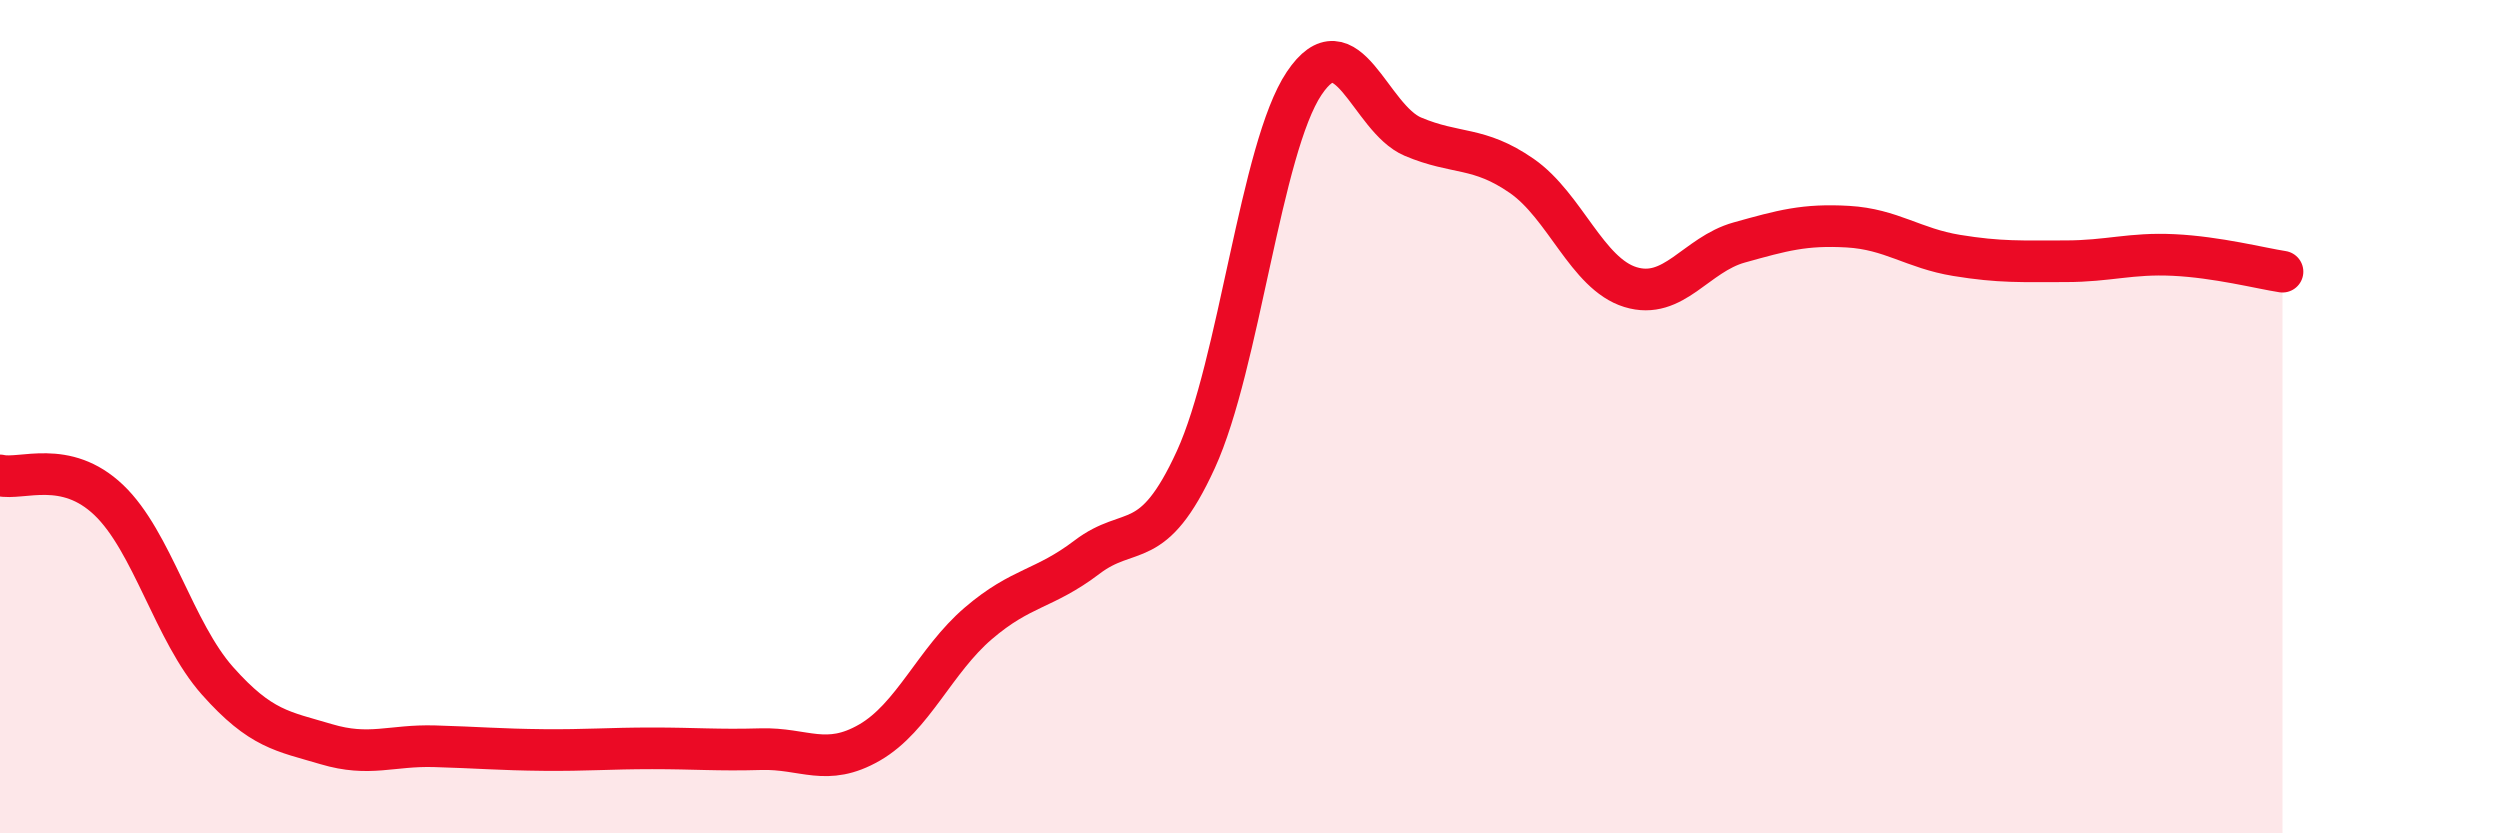
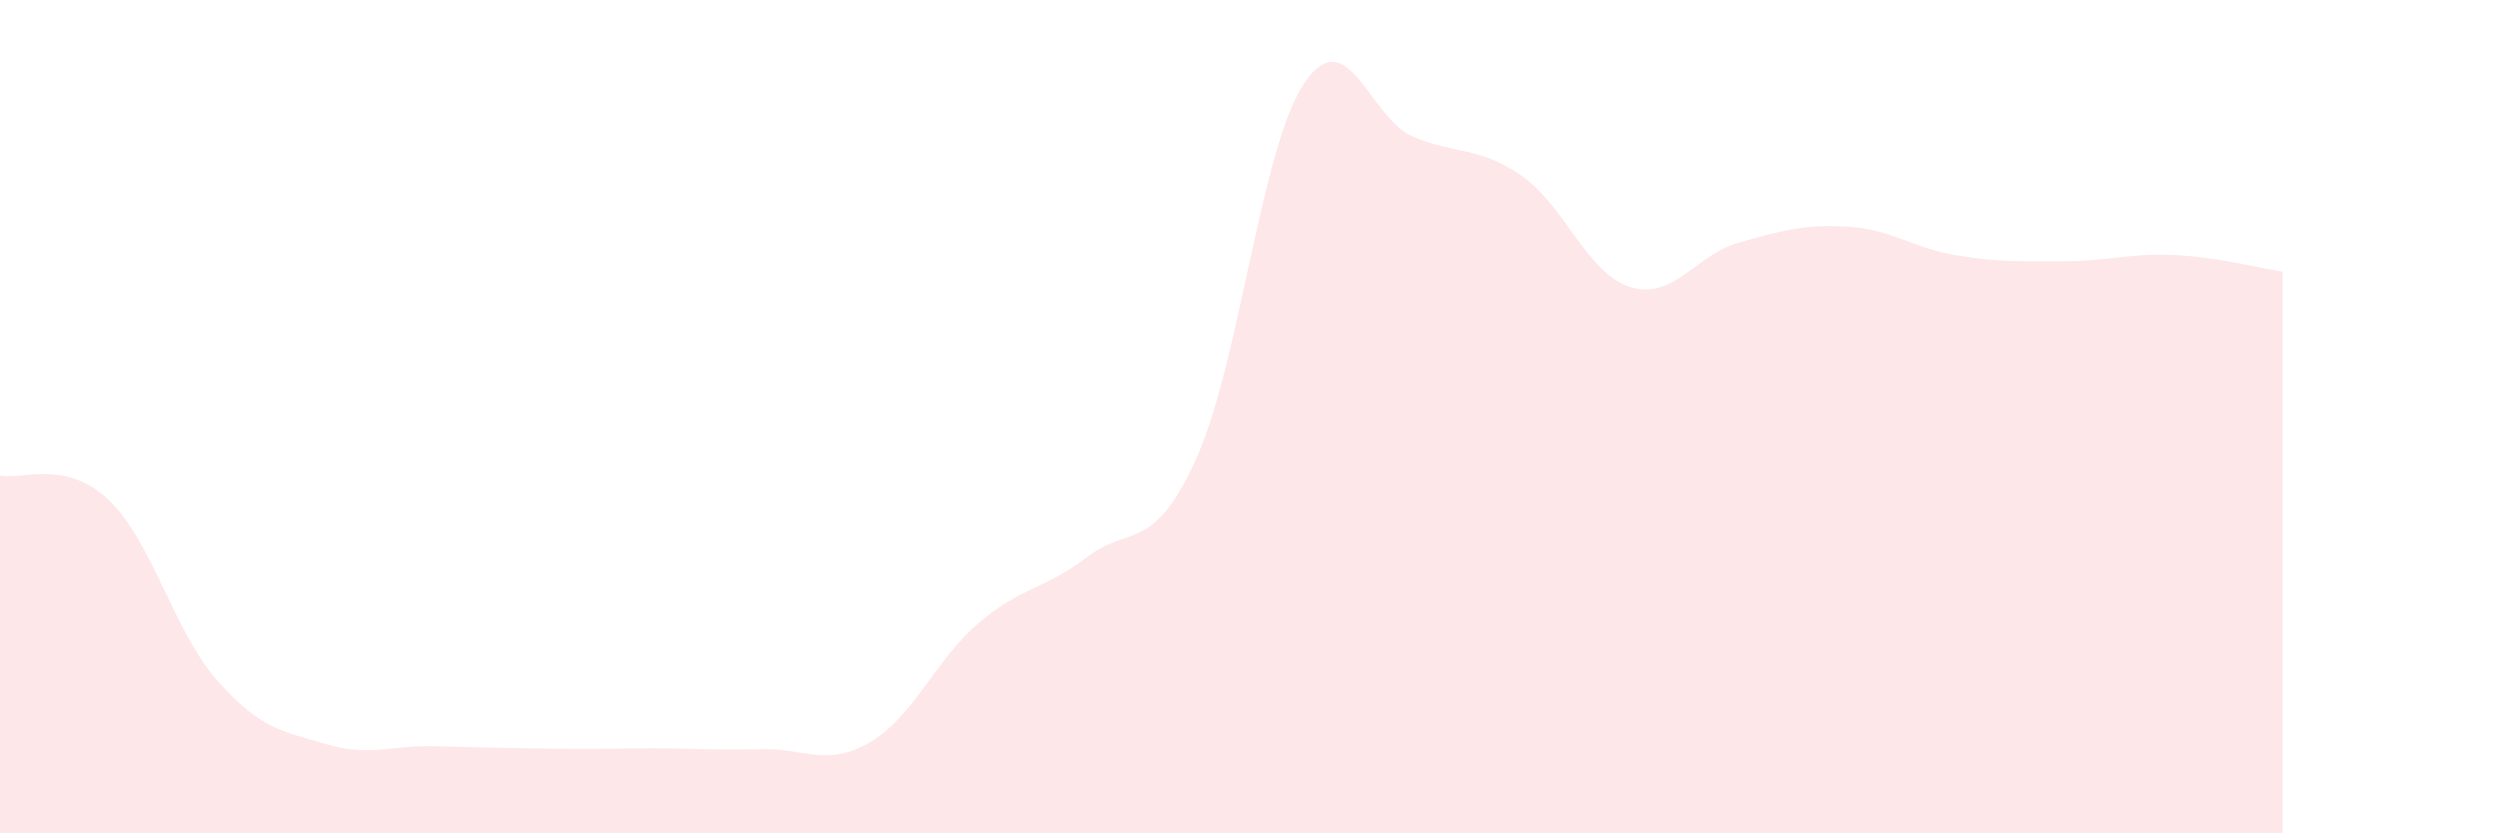
<svg xmlns="http://www.w3.org/2000/svg" width="60" height="20" viewBox="0 0 60 20">
-   <path d="M 0,11.41 C 0.52,11.53 1.57,11.01 2.61,12 C 3.65,12.99 4.18,15.17 5.22,16.34 C 6.26,17.51 6.79,17.55 7.83,17.86 C 8.87,18.17 9.39,17.88 10.43,17.91 C 11.47,17.94 12,17.99 13.04,18 C 14.08,18.01 14.61,17.96 15.65,17.96 C 16.69,17.96 17.22,18.01 18.26,17.98 C 19.3,17.95 19.83,18.42 20.87,17.82 C 21.91,17.22 22.44,15.85 23.48,14.96 C 24.52,14.07 25.05,14.16 26.09,13.37 C 27.13,12.58 27.66,13.3 28.7,11.03 C 29.74,8.76 30.26,3.55 31.3,2 C 32.34,0.45 32.87,2.84 33.91,3.28 C 34.95,3.72 35.48,3.5 36.52,4.22 C 37.56,4.94 38.09,6.57 39.13,6.89 C 40.17,7.21 40.7,6.11 41.74,5.82 C 42.78,5.53 43.31,5.38 44.35,5.44 C 45.39,5.5 45.92,5.96 46.96,6.13 C 48,6.3 48.53,6.27 49.57,6.27 C 50.61,6.27 51.13,6.07 52.17,6.12 C 53.21,6.17 54.26,6.44 54.78,6.52L54.78 20L0 20Z" fill="#EB0A25" opacity="0.1" stroke-linecap="round" stroke-linejoin="round" />
-   <path d="M 0,11.41 C 0.52,11.53 1.57,11.01 2.61,12 C 3.65,12.99 4.18,15.17 5.22,16.34 C 6.26,17.51 6.79,17.55 7.83,17.86 C 8.87,18.17 9.39,17.88 10.43,17.91 C 11.47,17.94 12,17.99 13.04,18 C 14.08,18.01 14.61,17.96 15.65,17.96 C 16.69,17.96 17.22,18.01 18.26,17.98 C 19.3,17.95 19.83,18.42 20.87,17.82 C 21.91,17.22 22.44,15.85 23.48,14.96 C 24.52,14.07 25.05,14.16 26.09,13.37 C 27.13,12.58 27.66,13.3 28.7,11.03 C 29.74,8.76 30.26,3.55 31.3,2 C 32.34,0.45 32.87,2.84 33.91,3.28 C 34.95,3.72 35.48,3.5 36.52,4.22 C 37.56,4.94 38.09,6.57 39.13,6.89 C 40.17,7.21 40.7,6.11 41.74,5.82 C 42.78,5.53 43.31,5.38 44.35,5.44 C 45.39,5.5 45.92,5.96 46.96,6.13 C 48,6.3 48.53,6.27 49.57,6.27 C 50.61,6.27 51.13,6.07 52.17,6.12 C 53.21,6.17 54.26,6.44 54.78,6.52" stroke="#EB0A25" stroke-width="1" fill="none" stroke-linecap="round" stroke-linejoin="round" />
+   <path d="M 0,11.41 C 0.52,11.53 1.57,11.01 2.61,12 C 3.65,12.99 4.18,15.17 5.22,16.34 C 6.26,17.51 6.79,17.55 7.83,17.86 C 8.87,18.17 9.39,17.88 10.43,17.91 C 14.08,18.01 14.61,17.96 15.65,17.96 C 16.69,17.96 17.22,18.01 18.26,17.98 C 19.3,17.95 19.83,18.42 20.87,17.82 C 21.91,17.22 22.44,15.85 23.48,14.96 C 24.52,14.07 25.05,14.16 26.09,13.37 C 27.13,12.58 27.66,13.3 28.7,11.03 C 29.74,8.76 30.26,3.55 31.3,2 C 32.34,0.45 32.87,2.84 33.91,3.28 C 34.95,3.72 35.48,3.5 36.52,4.22 C 37.56,4.94 38.09,6.57 39.13,6.89 C 40.17,7.21 40.7,6.11 41.74,5.82 C 42.78,5.53 43.31,5.38 44.35,5.44 C 45.39,5.5 45.92,5.96 46.96,6.13 C 48,6.3 48.53,6.27 49.57,6.27 C 50.61,6.27 51.13,6.07 52.17,6.12 C 53.21,6.17 54.26,6.44 54.78,6.52L54.78 20L0 20Z" fill="#EB0A25" opacity="0.1" stroke-linecap="round" stroke-linejoin="round" />
</svg>